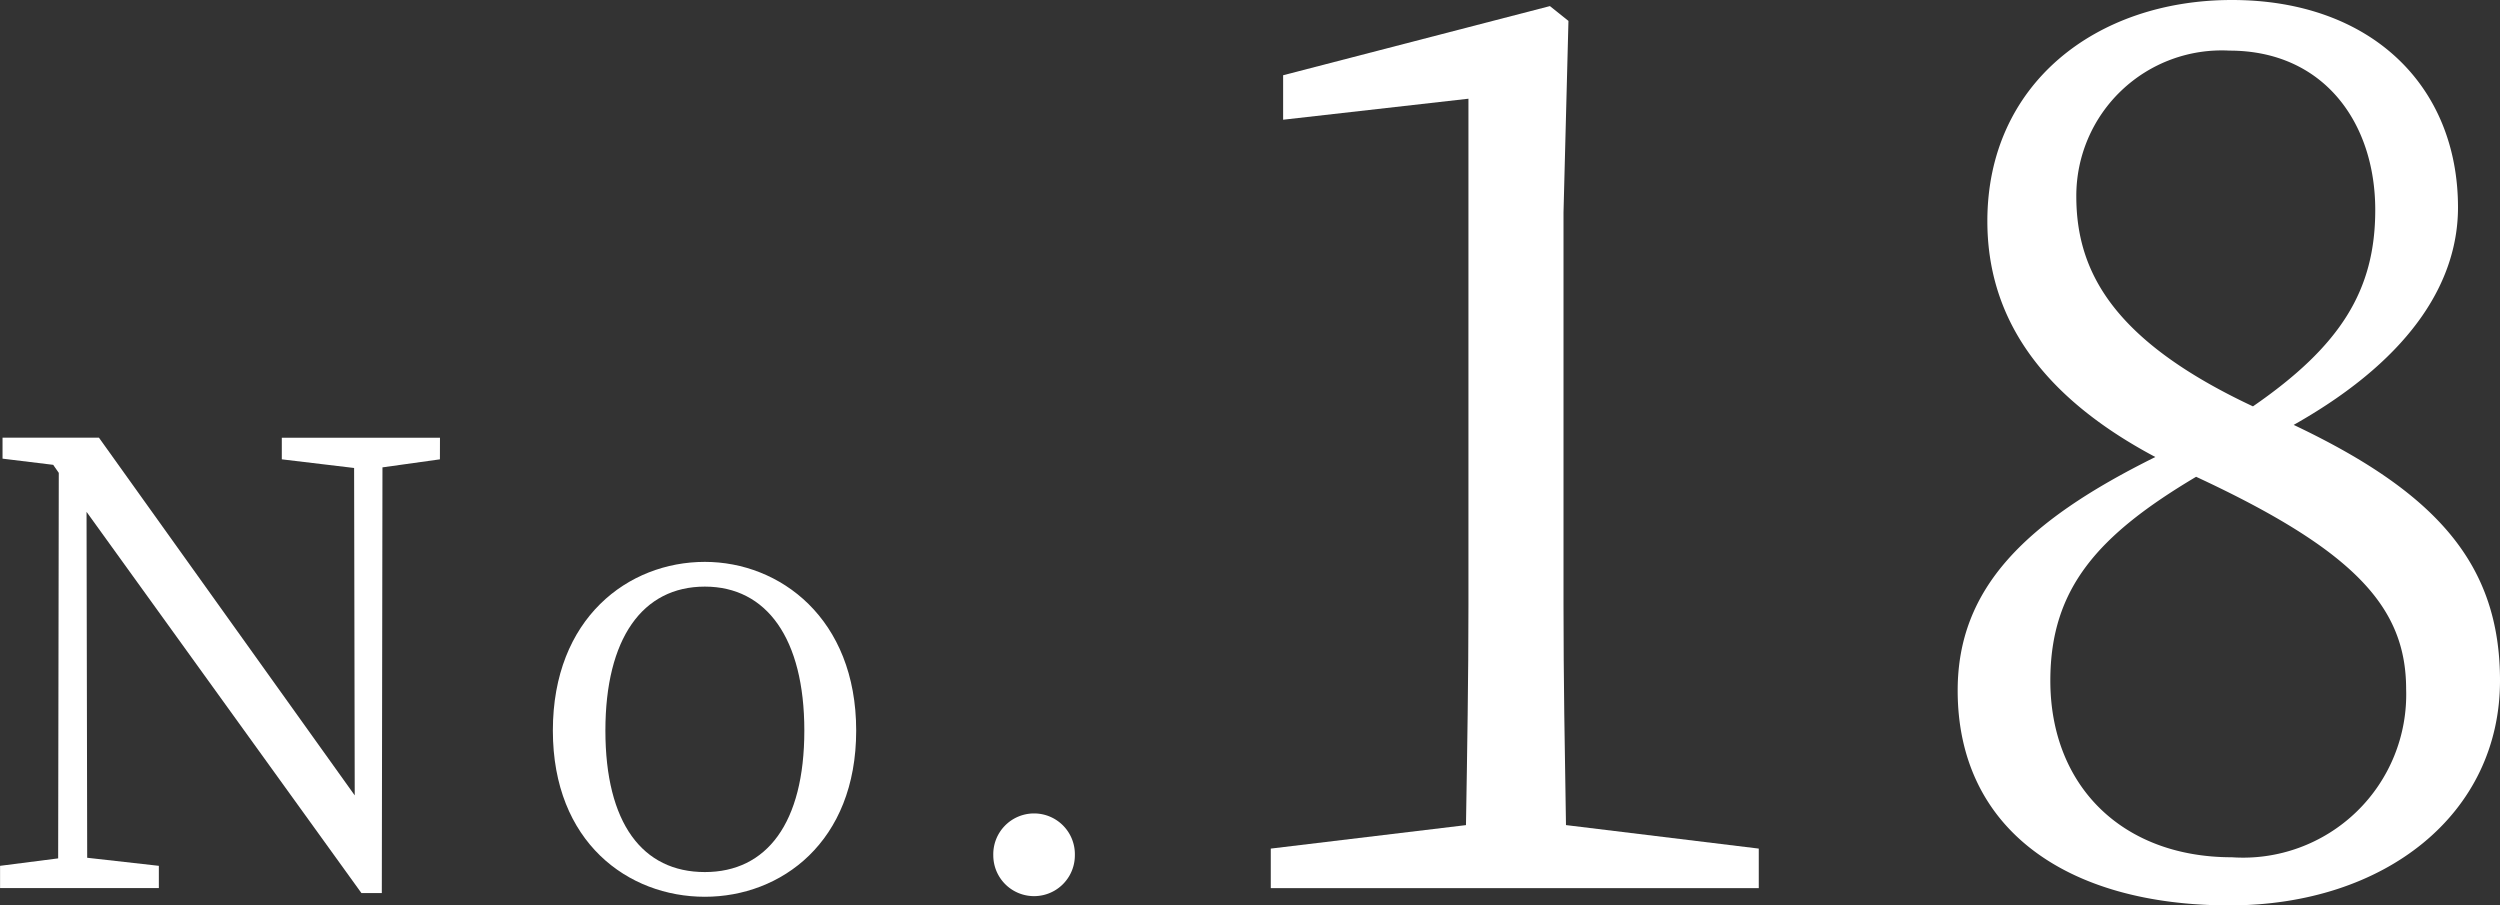
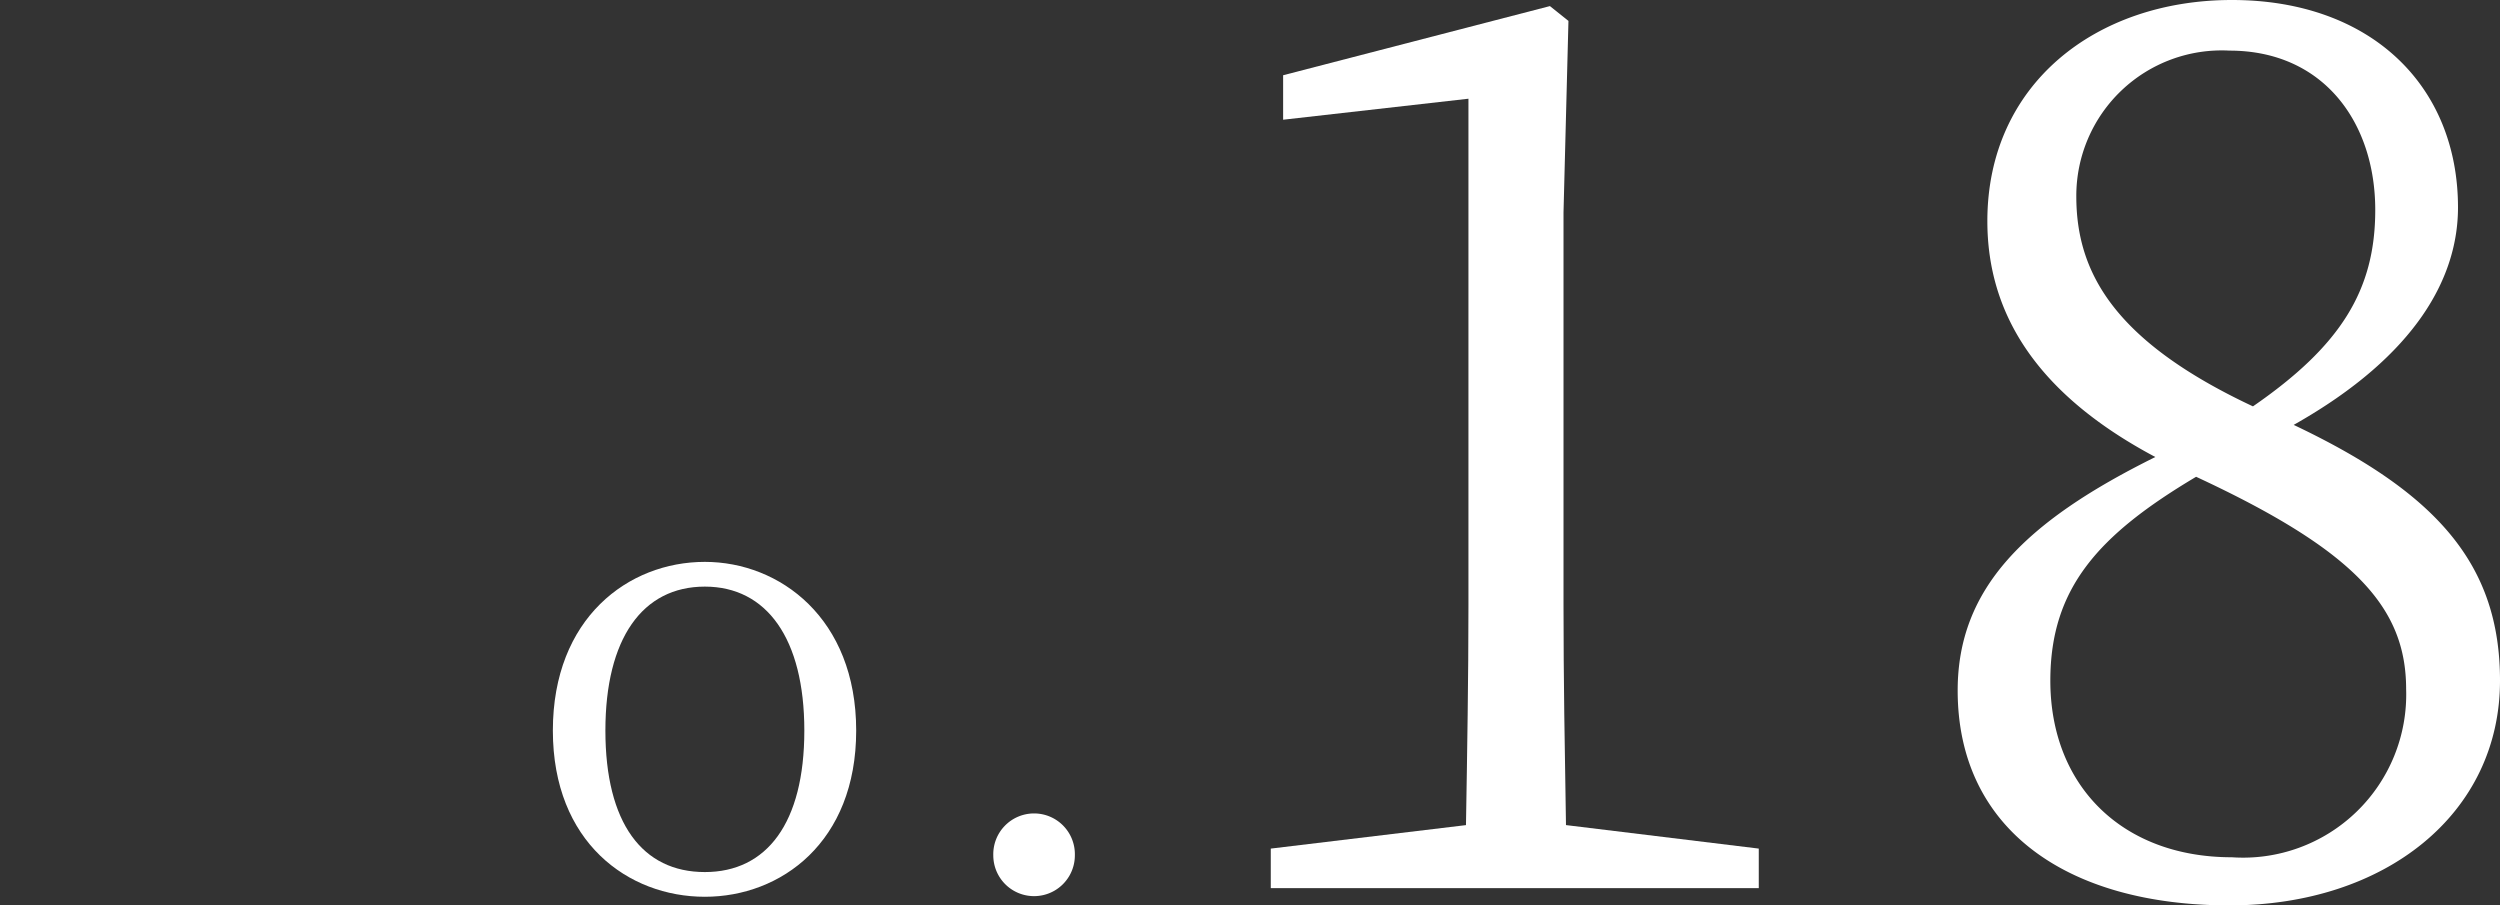
<svg xmlns="http://www.w3.org/2000/svg" width="80.943" height="29.314" viewBox="0 0 80.943 29.314">
  <rect x="0" y="0" width="80.943" height="29.314" fill="#333333" stroke="none" />
  <g id="plan-no18" transform="translate(-823.802 -2159.425)">
    <g id="グループ_1112" data-name="グループ 1112" transform="translate(181.396 84.739)">
      <g id="グループ_1111" data-name="グループ 1111">
-         <path id="パス_2447" data-name="パス 2447" d="M656.649,2089.558l-1.86.26-.021,13.783h-.66l-8.9-12.343.021,11.2,2.32.261v.72h-5.141v-.72l1.881-.241.02-12.482-.181-.26-1.64-.2v-.68h3.121l8.282,11.582-.02-10.6-2.341-.28v-.7h5.121Z" fill="#fff" />
        <path id="パス_2448" data-name="パス 2448" d="M660.306,2098.34c0-3.641,2.441-5.462,4.921-5.462,2.421,0,4.9,1.821,4.9,5.462,0,3.62-2.44,5.381-4.9,5.381C662.747,2103.721,660.306,2101.96,660.306,2098.34Zm8.142,0c0-2.981-1.22-4.661-3.221-4.661-2.02,0-3.22,1.68-3.22,4.661,0,3,1.2,4.581,3.22,4.581C667.228,2102.921,668.448,2101.34,668.448,2098.34Z" fill="#fff" />
        <path id="パス_2449" data-name="パス 2449" d="M674.566,2102.38a1.321,1.321,0,1,1,2.641,0,1.32,1.32,0,1,1-2.641,0Z" fill="#fff" />
      </g>
    </g>
    <g id="グループ_1114" data-name="グループ 1114" transform="translate(181.396 84.739)">
      <g id="グループ_1113" data-name="グループ 1113">
        <path id="パス_2450" data-name="パス 2450" d="M699.35,2102.161v1.28h-15.8v-1.28l6.32-.76c.04-2.4.08-4.759.08-7.119v-16.4l-6,.68v-1.44l8.638-2.239.6.48-.16,6.2v12.718c0,2.36.04,4.719.08,7.119Z" fill="#fff" />
        <path id="パス_2451" data-name="パス 2451" d="M723.349,2096.722c0,4.319-3.72,7.278-8.759,7.278-5.278,0-8.8-2.479-8.8-6.958,0-3.319,2.2-5.479,6.4-7.559-3.839-2.04-5.439-4.639-5.439-7.639,0-4.439,3.519-7.158,7.918-7.158,4.48,0,7.32,2.759,7.32,6.718,0,2.2-1.281,4.76-5.32,7.039C721.309,2090.643,723.349,2092.962,723.349,2096.722Zm-3.039.28c0-2.64-1.64-4.48-6.8-6.879-3.16,1.88-4.72,3.6-4.72,6.6,0,3.4,2.32,5.719,5.879,5.719A5.282,5.282,0,0,0,720.31,2097Zm-4.96-9.159c2.84-1.959,3.96-3.759,3.96-6.359,0-2.839-1.68-5.159-4.72-5.159a4.708,4.708,0,0,0-4.959,4.719C709.631,2083.484,710.831,2085.724,715.35,2087.843Z" fill="#fff" />
      </g>
    </g>
  </g>
</svg>